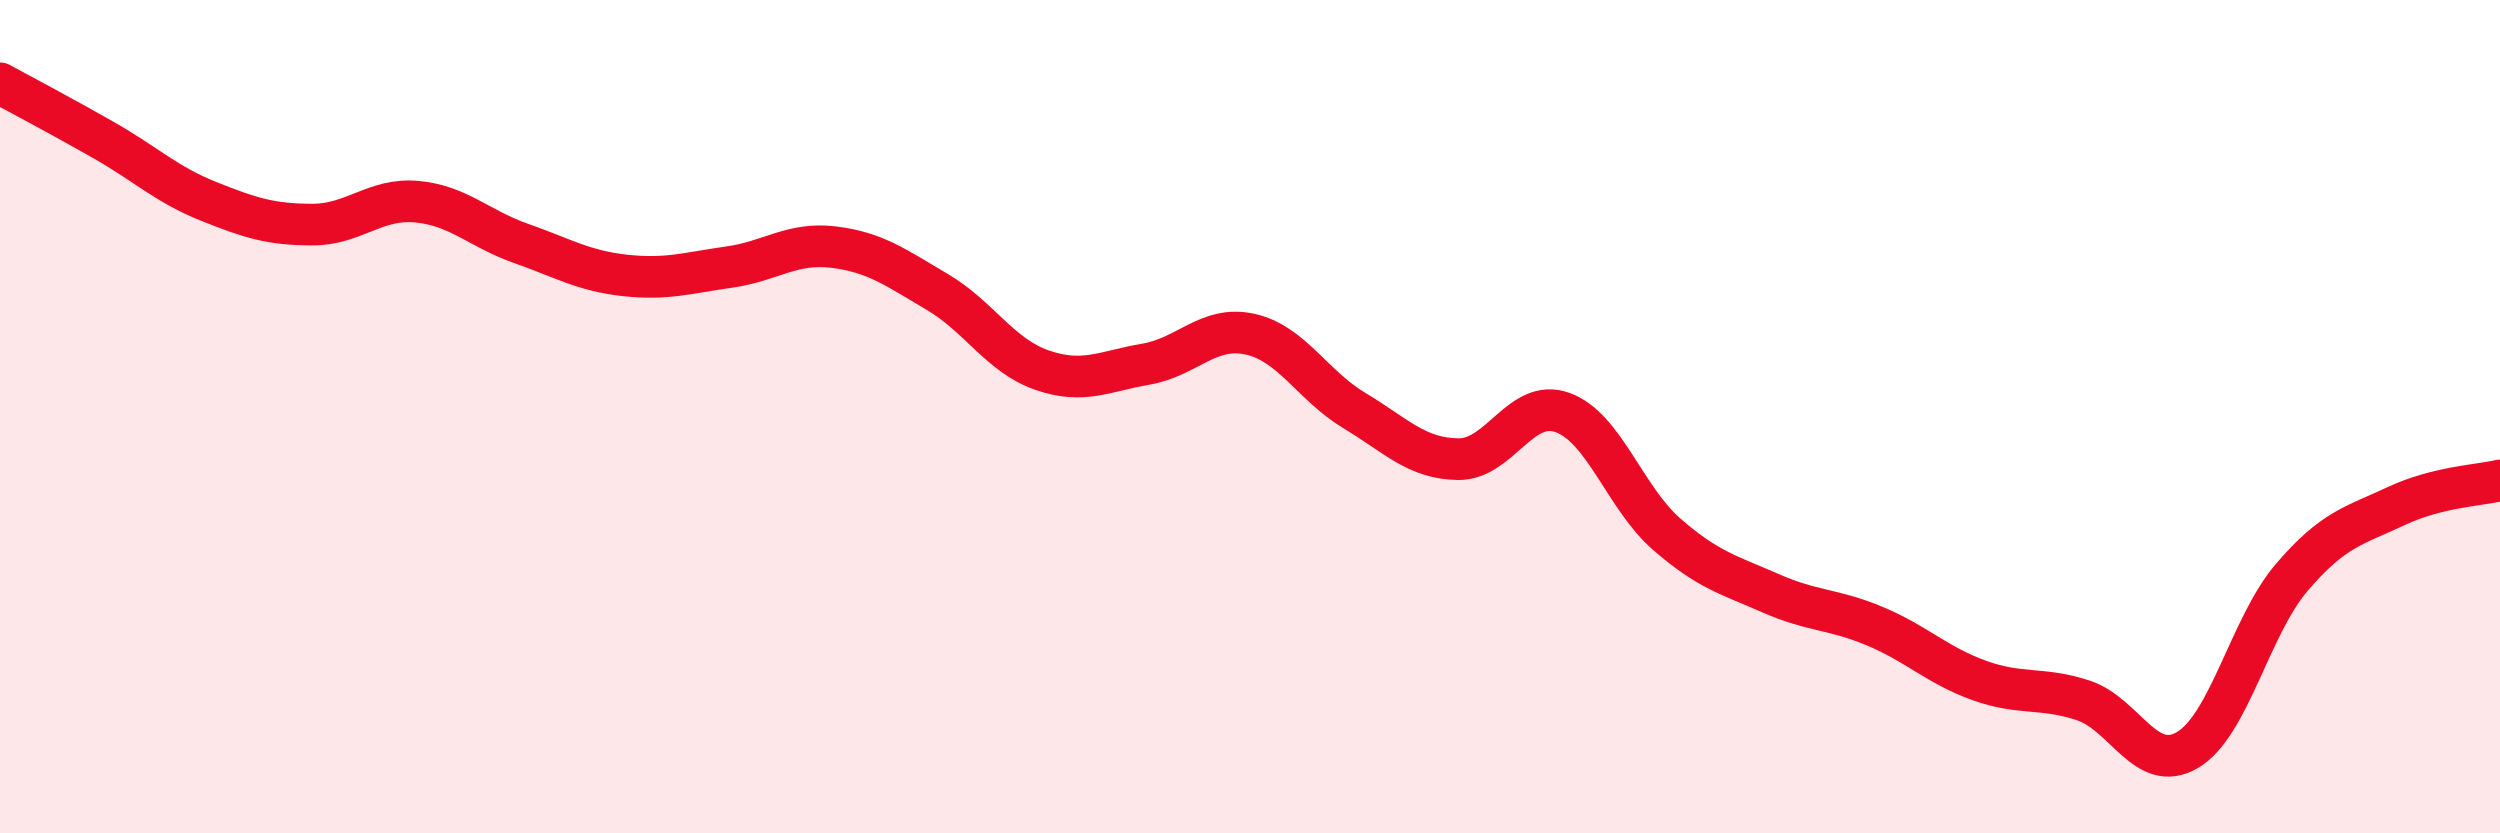
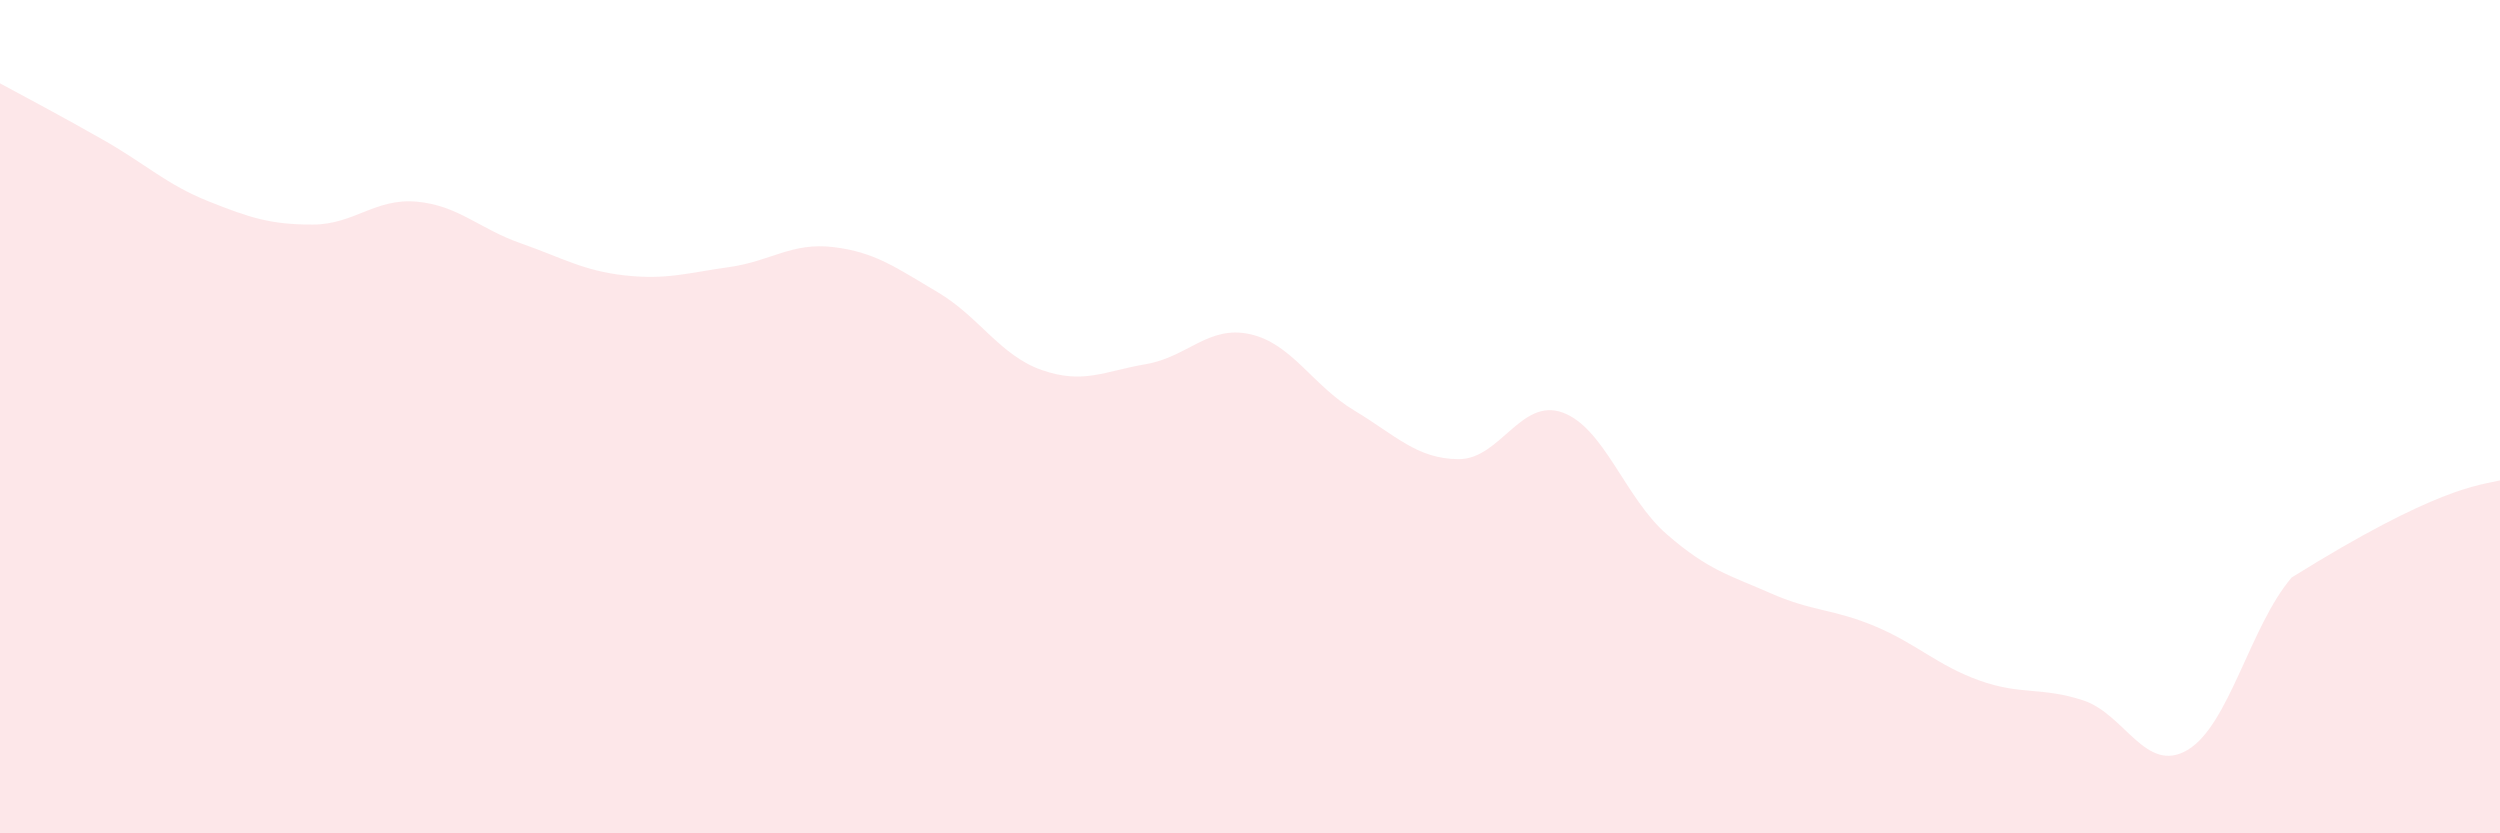
<svg xmlns="http://www.w3.org/2000/svg" width="60" height="20" viewBox="0 0 60 20">
-   <path d="M 0,2 C 0.5,2.27 1.5,2.8 2.5,3.37 C 3.5,3.94 4,4.43 5,4.83 C 6,5.23 6.5,5.39 7.5,5.39 C 8.5,5.39 9,4.75 10,4.84 C 11,4.93 11.5,5.49 12.5,5.84 C 13.5,6.19 14,6.5 15,6.61 C 16,6.72 16.5,6.55 17.5,6.41 C 18.5,6.27 19,5.81 20,5.93 C 21,6.05 21.5,6.42 22.5,7.01 C 23.5,7.6 24,8.53 25,8.88 C 26,9.23 26.5,8.91 27.5,8.74 C 28.5,8.57 29,7.8 30,8.02 C 31,8.24 31.5,9.25 32.5,9.85 C 33.5,10.45 34,11.01 35,11.02 C 36,11.03 36.5,9.54 37.5,9.9 C 38.5,10.26 39,11.95 40,12.82 C 41,13.69 41.5,13.8 42.5,14.24 C 43.5,14.68 44,14.61 45,15.03 C 46,15.45 46.5,15.97 47.5,16.33 C 48.5,16.69 49,16.48 50,16.81 C 51,17.14 51.5,18.59 52.5,18 C 53.5,17.41 54,15.03 55,13.86 C 56,12.69 56.5,12.62 57.5,12.15 C 58.5,11.68 59.5,11.65 60,11.53L60 20L0 20Z" fill="#EB0A25" opacity="0.1" stroke-linecap="round" stroke-linejoin="round" />
-   <path d="M 0,2 C 0.5,2.27 1.5,2.8 2.5,3.37 C 3.5,3.94 4,4.43 5,4.83 C 6,5.23 6.5,5.39 7.5,5.39 C 8.5,5.39 9,4.75 10,4.84 C 11,4.93 11.5,5.49 12.5,5.84 C 13.5,6.19 14,6.5 15,6.61 C 16,6.72 16.5,6.55 17.5,6.41 C 18.5,6.27 19,5.81 20,5.93 C 21,6.05 21.5,6.42 22.5,7.01 C 23.5,7.6 24,8.53 25,8.88 C 26,9.23 26.5,8.91 27.5,8.74 C 28.5,8.57 29,7.8 30,8.02 C 31,8.24 31.5,9.25 32.5,9.85 C 33.5,10.45 34,11.01 35,11.02 C 36,11.03 36.5,9.54 37.5,9.9 C 38.5,10.26 39,11.95 40,12.82 C 41,13.69 41.5,13.8 42.5,14.24 C 43.5,14.68 44,14.61 45,15.03 C 46,15.45 46.5,15.97 47.5,16.33 C 48.5,16.69 49,16.48 50,16.81 C 51,17.14 51.5,18.59 52.5,18 C 53.5,17.41 54,15.03 55,13.86 C 56,12.69 56.5,12.62 57.5,12.15 C 58.5,11.68 59.5,11.65 60,11.53" stroke="#EB0A25" stroke-width="1" fill="none" stroke-linecap="round" stroke-linejoin="round" />
+   <path d="M 0,2 C 0.5,2.27 1.5,2.8 2.5,3.37 C 3.5,3.94 4,4.43 5,4.83 C 6,5.23 6.5,5.39 7.5,5.39 C 8.5,5.39 9,4.75 10,4.84 C 11,4.93 11.5,5.49 12.5,5.84 C 13.5,6.19 14,6.5 15,6.61 C 16,6.72 16.5,6.55 17.5,6.41 C 18.5,6.27 19,5.81 20,5.93 C 21,6.05 21.5,6.42 22.5,7.01 C 23.5,7.6 24,8.53 25,8.88 C 26,9.23 26.5,8.91 27.5,8.74 C 28.5,8.57 29,7.8 30,8.02 C 31,8.24 31.5,9.25 32.5,9.85 C 33.5,10.45 34,11.01 35,11.02 C 36,11.03 36.5,9.54 37.5,9.9 C 38.5,10.26 39,11.95 40,12.82 C 41,13.69 41.5,13.8 42.5,14.24 C 43.5,14.68 44,14.61 45,15.03 C 46,15.45 46.5,15.97 47.5,16.33 C 48.5,16.69 49,16.48 50,16.81 C 51,17.14 51.5,18.59 52.5,18 C 53.5,17.41 54,15.03 55,13.86 C 58.5,11.68 59.5,11.65 60,11.53L60 20L0 20Z" fill="#EB0A25" opacity="0.1" stroke-linecap="round" stroke-linejoin="round" />
</svg>